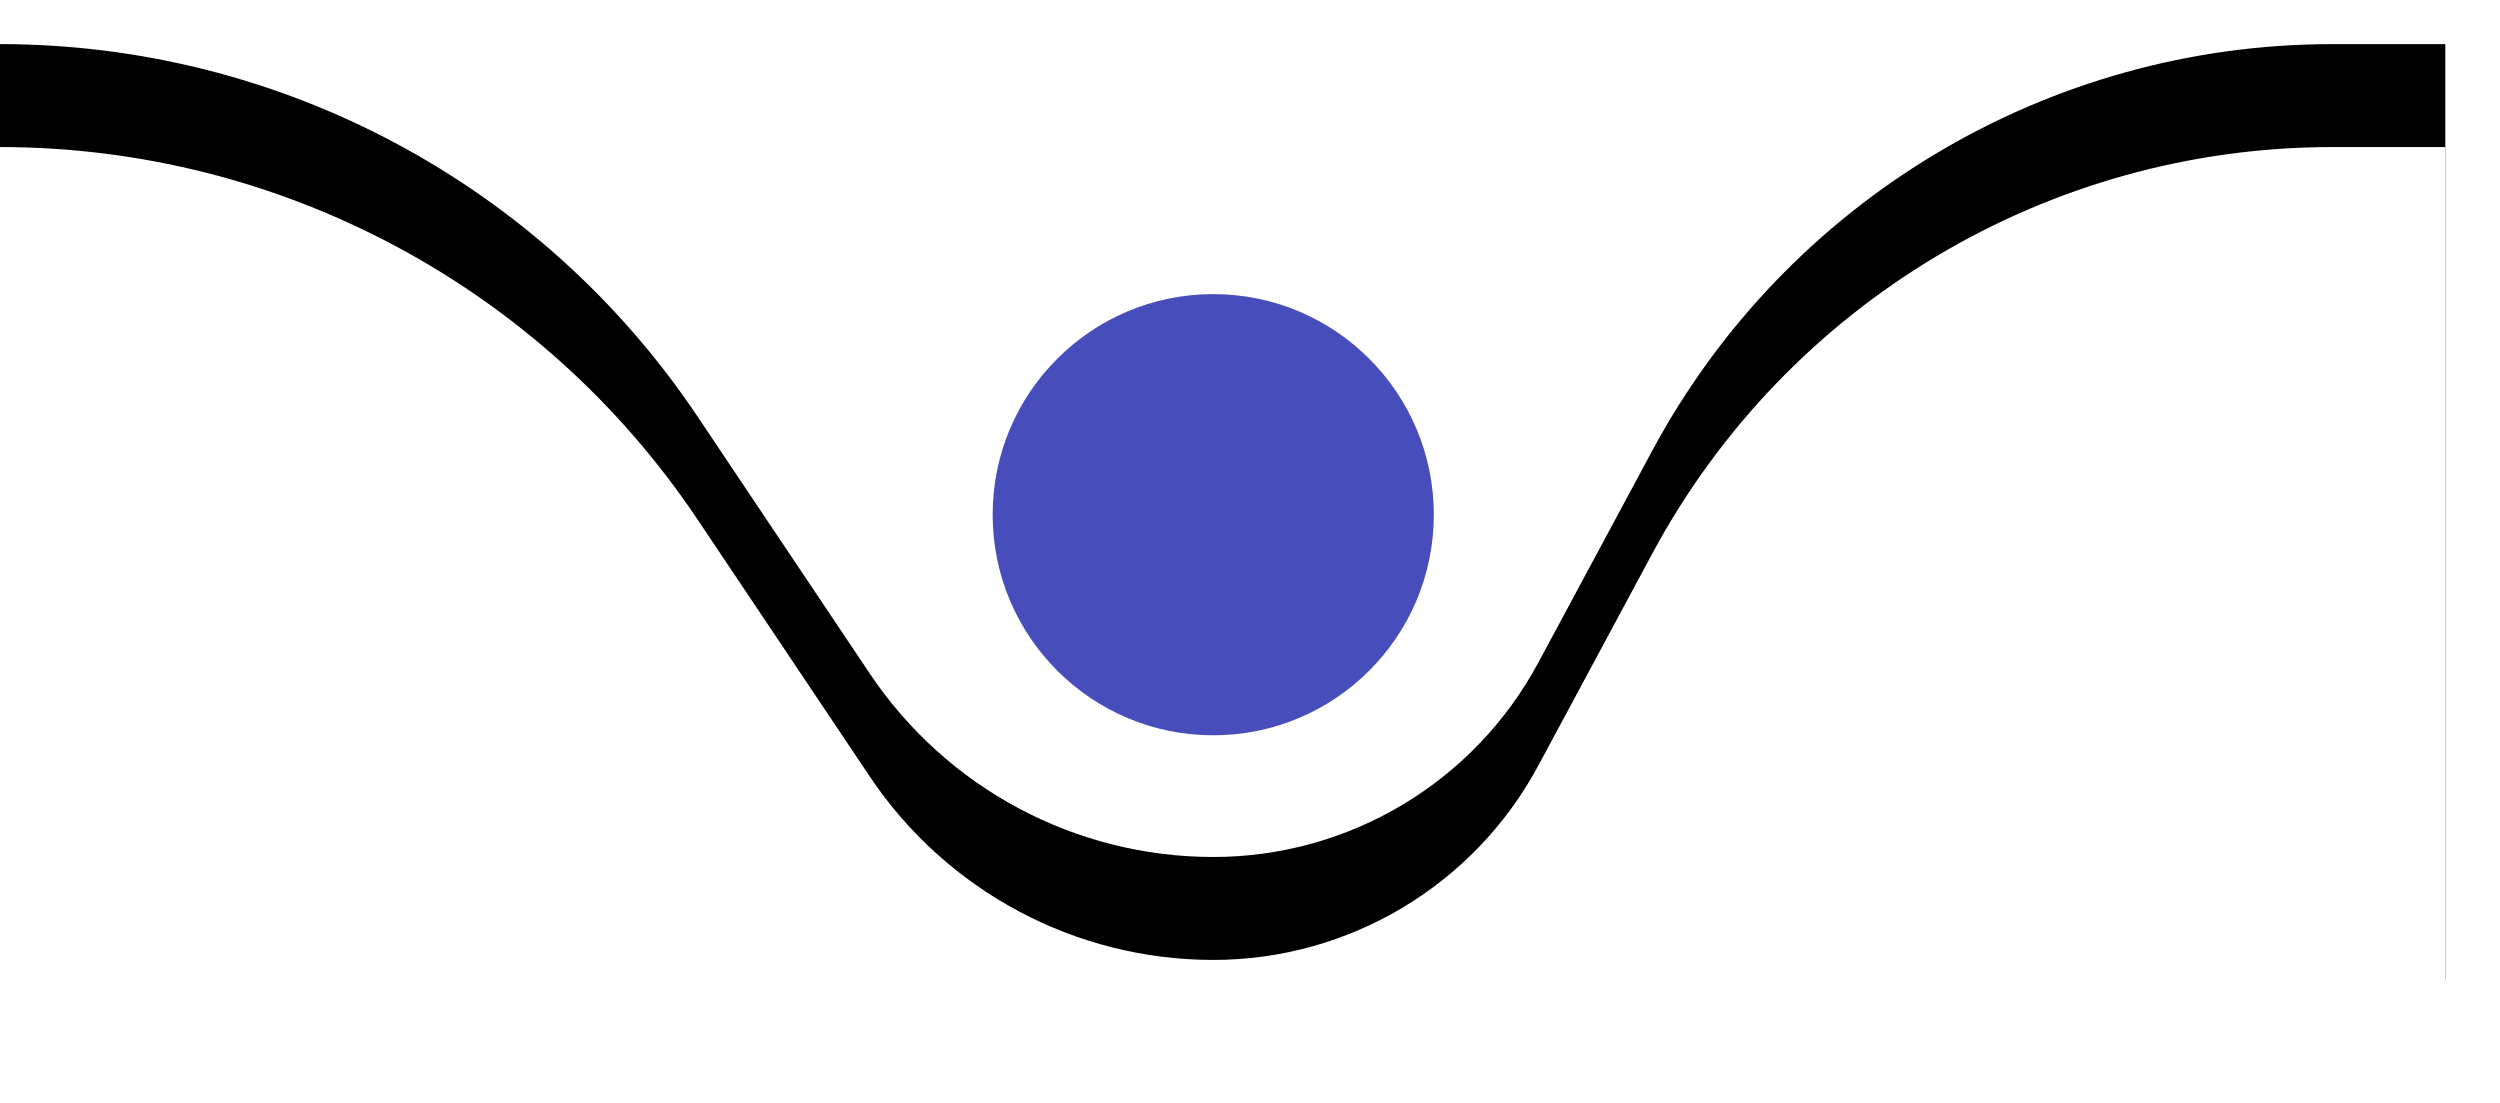
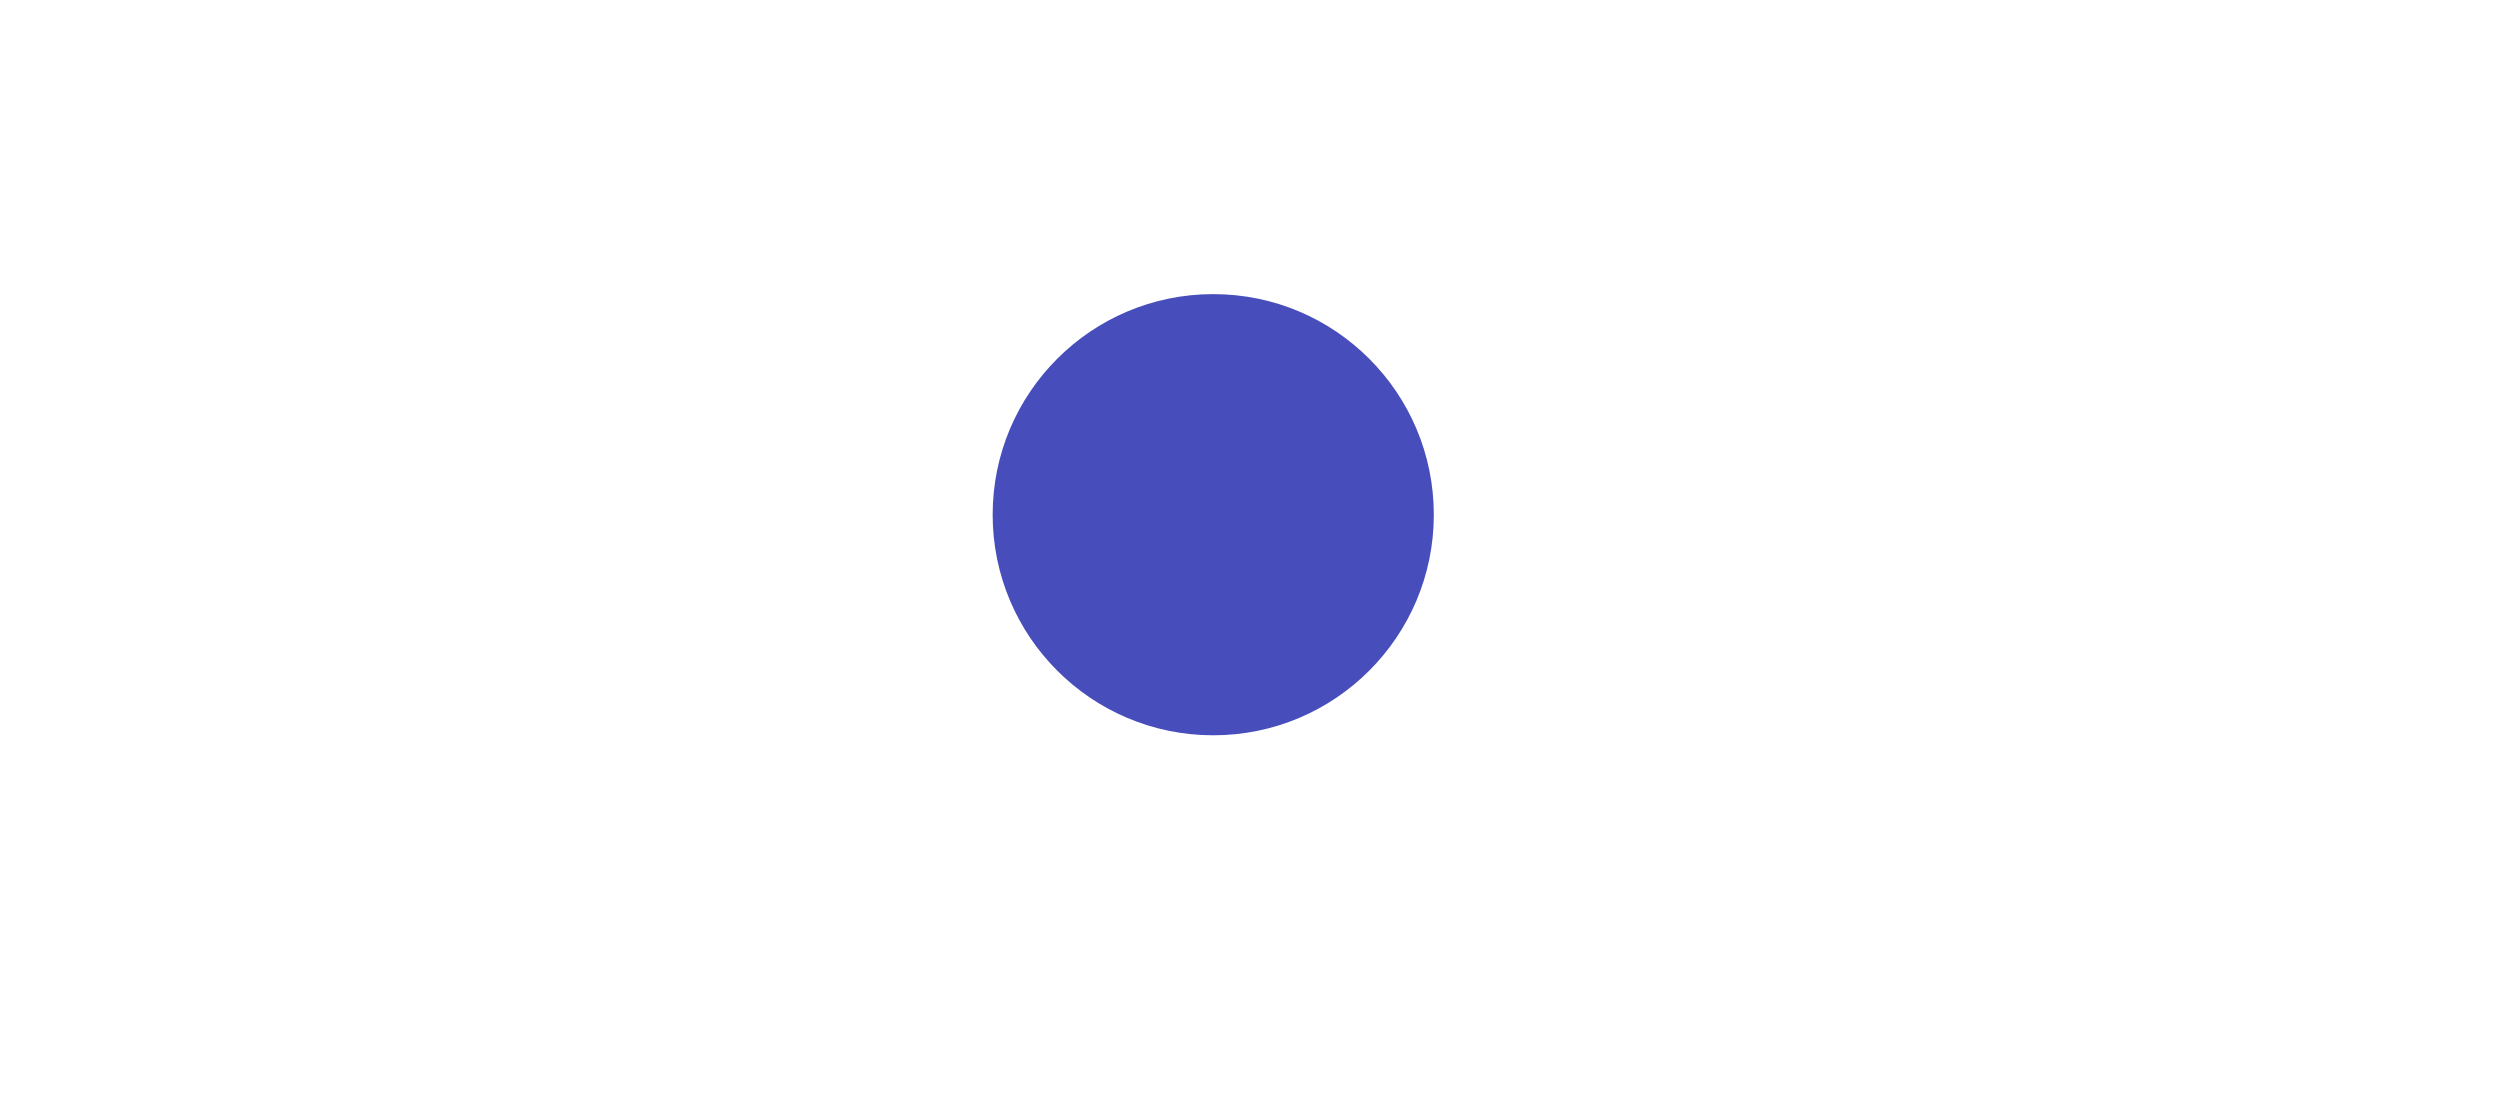
<svg xmlns="http://www.w3.org/2000/svg" xmlns:xlink="http://www.w3.org/1999/xlink" width="34px" height="15px" viewBox="0 0 34 15" version="1.1">
  <title>curve@1x</title>
  <defs>
-     <path d="M0,0 C3.808,-6.99433624e-16 7.364,1.898 9.484,5.061 L11.83,8.562 C12.874,10.12 14.625,11.055 16.5,11.055 C18.348,11.055 20.046,10.04 20.921,8.412 L22.472,5.527 C24.302,2.123 27.854,-6.39546649e-15 31.719,0 L33.256,0 L33.256,0 L33.256,12.722 L0,12.722 L0,0 Z" id="path-1" />
    <filter x="-2.1%" y="-16.5%" width="104.2%" height="122.0%" filterUnits="objectBoundingBox" id="filter-2">
      <feOffset dx="0" dy="-1.4" in="SourceAlpha" result="shadowOffsetOuter1" />
      <feColorMatrix values="0 0 0 0 0.881   0 0 0 0 0.881   0 0 0 0 0.881  0 0 0 1 0" type="matrix" in="shadowOffsetOuter1" />
    </filter>
  </defs>
  <g id="Page-1" stroke="none" stroke-width="1" fill="none" fill-rule="evenodd">
    <g id="curve" transform="translate(0, 2)">
      <g id="Rectangle-Copy-2">
        <use fill="black" fill-opacity="1" filter="url(#filter-2)" xlink:href="#path-1" />
        <use fill="#FFFFFF" fill-rule="evenodd" xlink:href="#path-1" />
      </g>
      <circle id="Oval-Copy" fill="#474EBB" cx="16.5" cy="5" r="3" />
    </g>
  </g>
</svg>